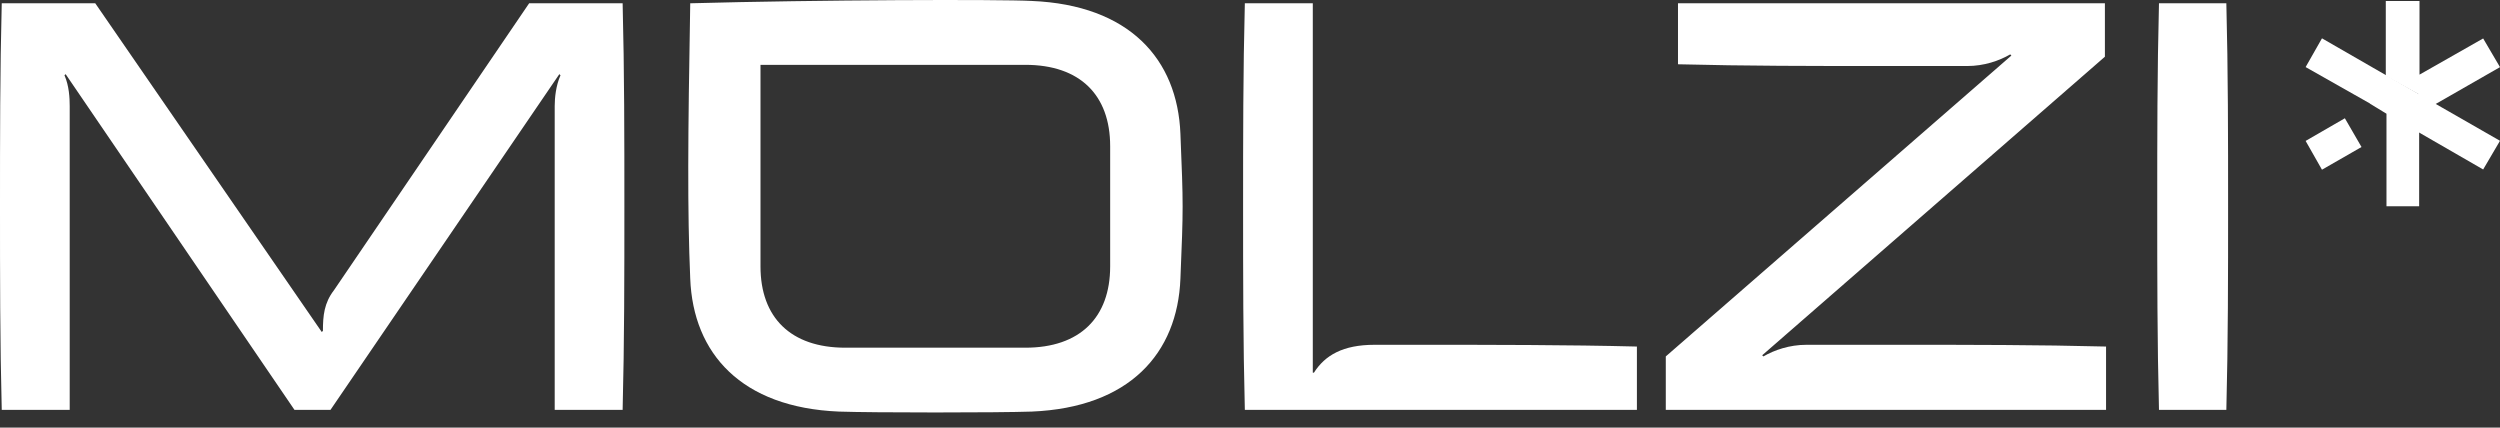
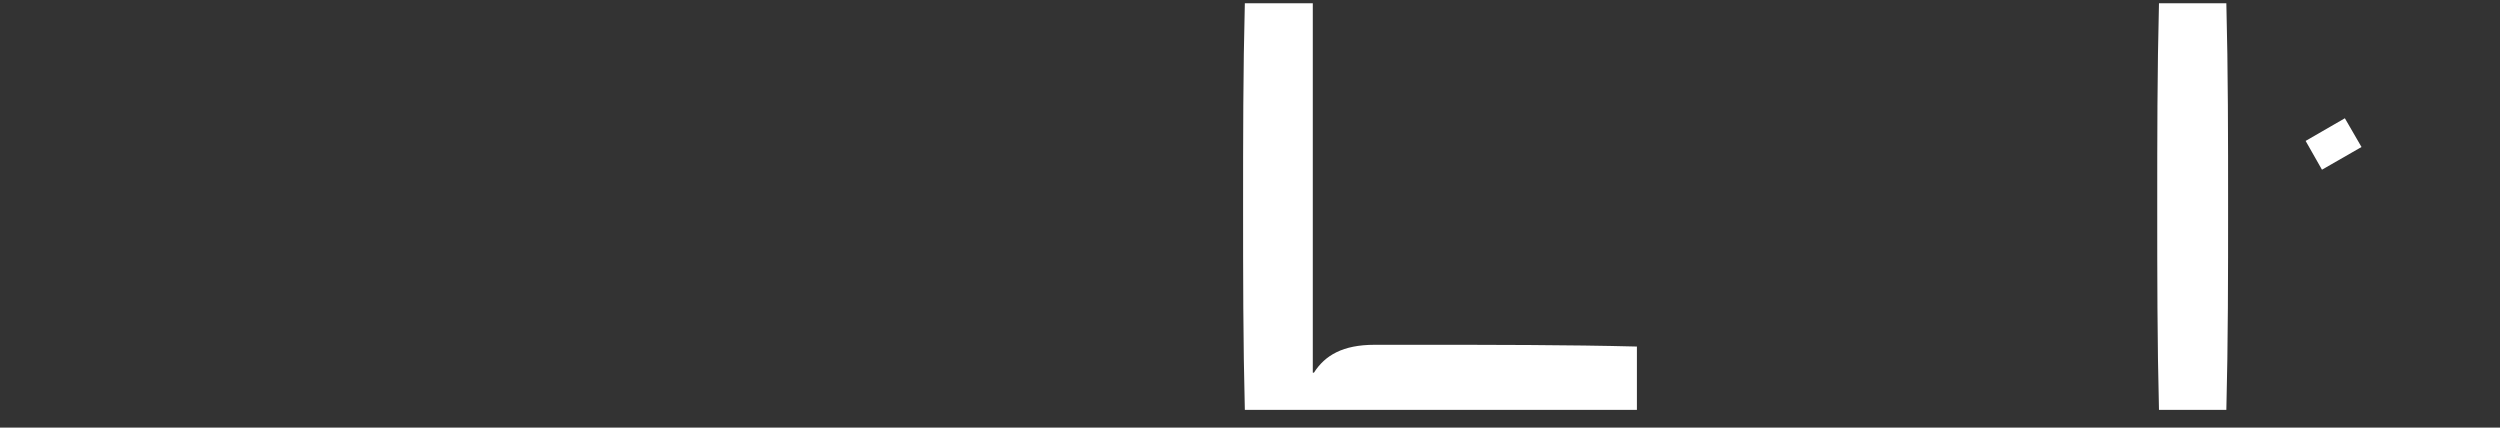
<svg xmlns="http://www.w3.org/2000/svg" width="76" height="13" viewBox="0 0 76 13" fill="none">
  <rect x="0" y="0" width="76" height="13" fill="#333333" stroke="none" />
-   <path d="M0.053 12.46C0 10.394 0 8.345 0 6.28C0 4.214 0 2.165 0.053 0.1H2.896L9.782 10.093L9.817 10.058C9.817 9.599 9.853 9.211 10.153 8.822L16.086 0.1H18.928C18.981 2.165 18.981 4.214 18.981 6.28C18.981 8.345 18.981 10.394 18.928 12.46H16.863V3.225C16.863 2.978 16.898 2.607 17.039 2.289L17.004 2.254L10.047 12.46H8.952L1.995 2.254L1.96 2.289C2.101 2.607 2.119 2.978 2.119 3.225V12.46H0.053Z" fill="white" />
-   <path d="M25.503 12.512C22.537 12.389 21.071 10.747 20.983 8.469C20.895 6.385 20.912 4.196 20.983 0.1C24.85 -0.006 30.376 -0.024 31.365 0.029C34.331 0.153 35.797 1.795 35.885 4.072C35.974 6.262 35.974 6.297 35.885 8.469C35.797 10.747 34.331 12.389 31.365 12.512C30.376 12.548 26.492 12.548 25.503 12.512ZM25.697 10.57H31.171C32.831 10.57 33.749 9.652 33.749 8.098V4.443C33.749 2.889 32.831 1.971 31.171 1.971H23.119V8.098C23.119 9.652 24.037 10.57 25.697 10.57Z" fill="white" />
  <path d="M37.843 12.46C37.79 10.394 37.79 8.345 37.79 6.28C37.79 4.214 37.79 2.165 37.843 0.1H39.909V11.329H39.944C40.28 10.8 40.827 10.482 41.781 10.482H43.229C45.294 10.482 47.696 10.482 49.762 10.535V12.46H37.843Z" fill="white" />
-   <path d="M50.64 12.46V10.835L61.146 1.689L61.111 1.653C60.775 1.848 60.316 2.007 59.804 2.007H57.191C55.125 2.007 53.077 2.007 51.011 1.954V0.1H63.989V1.724L53.571 10.8L53.607 10.835C53.942 10.641 54.401 10.482 54.913 10.482H57.844C59.91 10.482 61.958 10.482 64.024 10.535V12.46H50.64Z" fill="white" />
  <path d="M65.633 12.46C65.58 10.394 65.58 8.345 65.58 6.28C65.58 4.214 65.58 2.165 65.633 0.1H67.681C67.734 2.165 67.734 4.214 67.734 6.28C67.734 8.345 67.734 10.394 67.681 12.46H65.633Z" fill="white" />
-   <path d="M72.528 0.03V2.307L73.515 2.857V4.014L75.488 5.152L76 4.28L74.046 3.16L76 2.041L75.488 1.169L73.553 2.269V0.03H72.528Z" fill="white" />
-   <path d="M70.091 2.039L70.588 1.165L73.542 2.866V6.27H72.549V3.457L72.049 3.153L72.053 3.15L70.091 2.039Z" fill="white" />
  <path d="M71.284 3.595L70.091 4.284L70.588 5.159L71.79 4.469L71.284 3.595Z" fill="white" />
</svg>